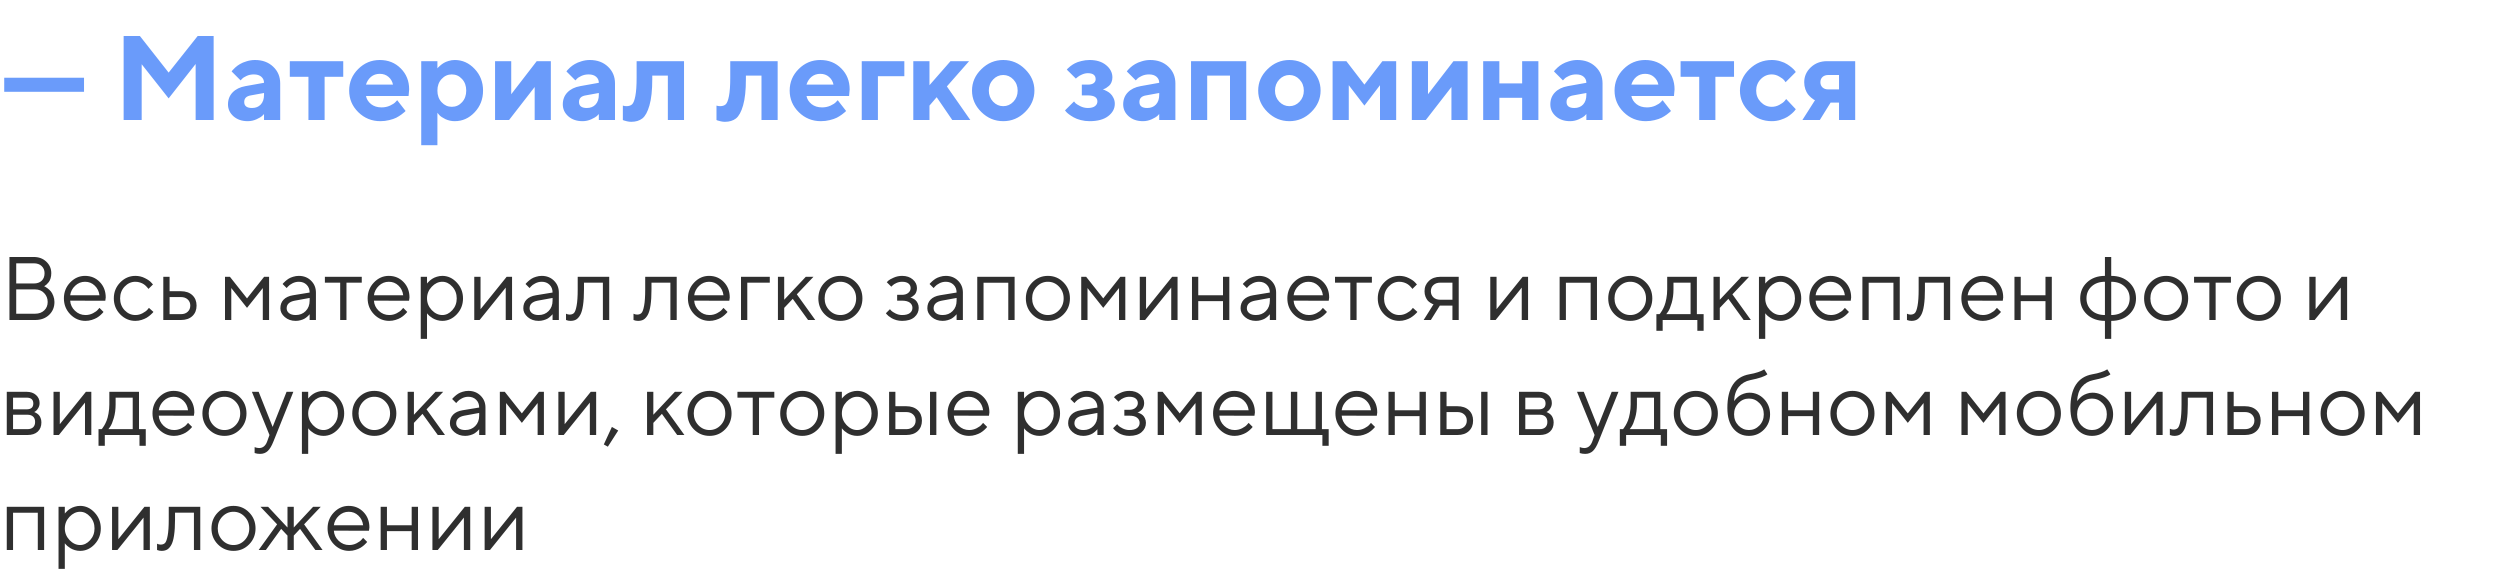
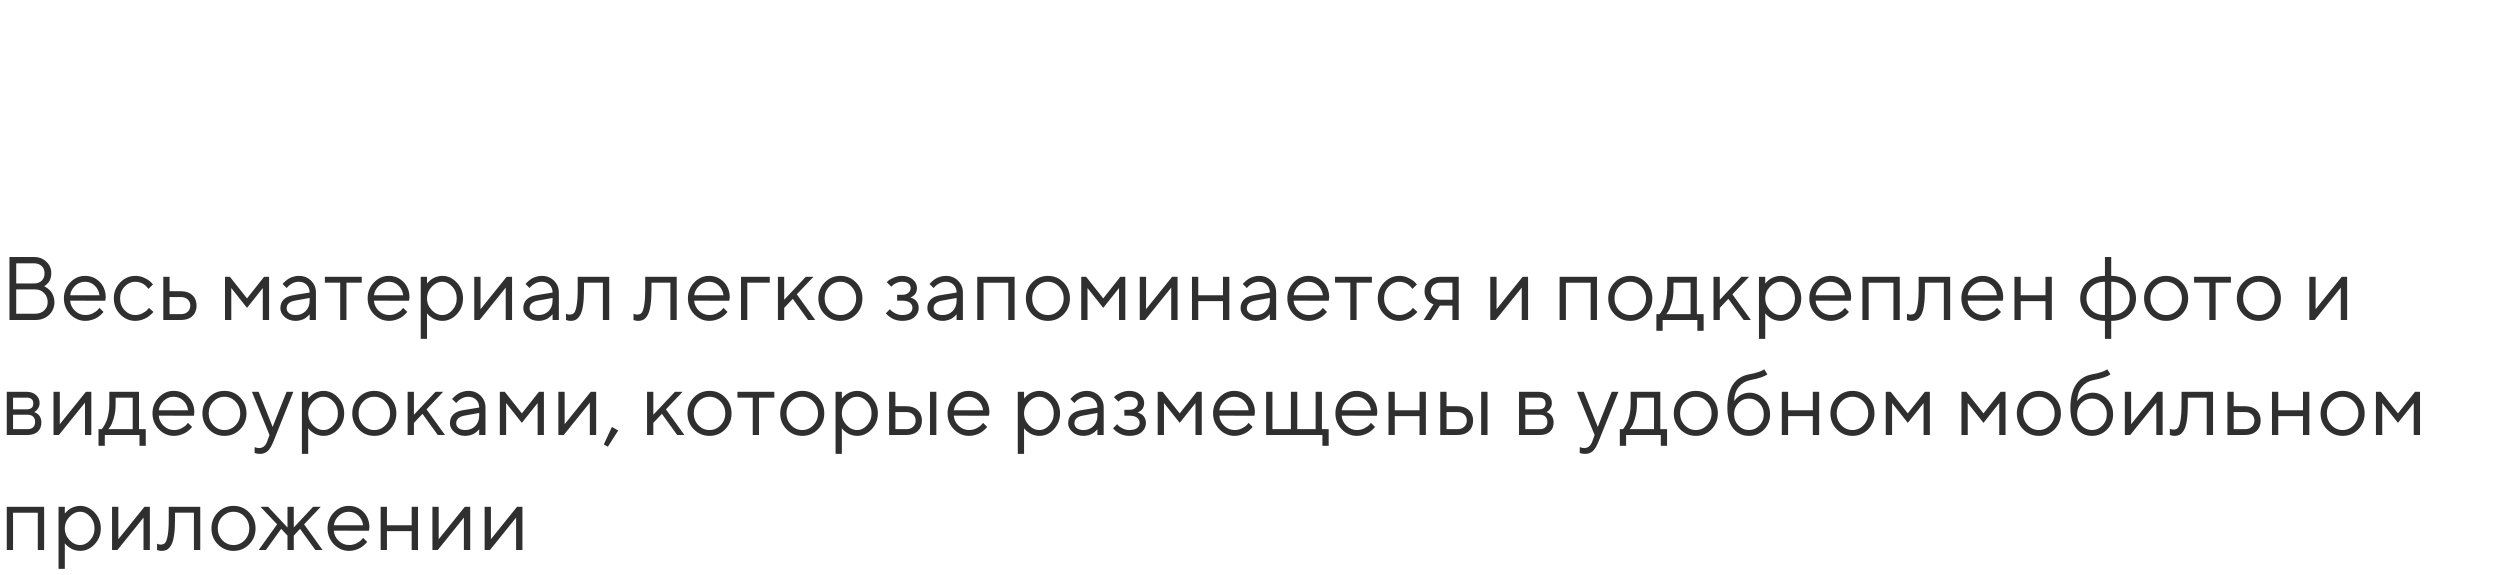
<svg xmlns="http://www.w3.org/2000/svg" width="500" height="115" viewBox="0 0 500 115" fill="none">
  <path d="M8.824 57.25C8.883 57.273 8.956 57.306 9.044 57.347C9.132 57.388 9.296 57.499 9.536 57.681C9.776 57.862 9.987 58.062 10.169 58.278C10.351 58.495 10.515 58.797 10.661 59.184C10.813 59.565 10.89 59.969 10.89 60.397C10.89 61.44 10.532 62.301 9.817 62.98C9.103 63.66 8.171 64 7.022 64H1.89V51.397H6.75C7.77 51.397 8.607 51.71 9.264 52.337C9.926 52.958 10.257 53.726 10.257 54.64C10.257 55.009 10.21 55.352 10.116 55.668C10.023 55.978 9.902 56.227 9.756 56.415C9.609 56.602 9.463 56.764 9.316 56.898C9.176 57.027 9.059 57.115 8.965 57.162L8.824 57.25ZM3.243 62.743H7.022C7.778 62.743 8.385 62.523 8.842 62.084C9.305 61.645 9.536 61.082 9.536 60.397C9.536 59.699 9.302 59.107 8.833 58.621C8.37 58.129 7.767 57.883 7.022 57.883H3.243V62.743ZM6.75 52.662H3.243V56.696H6.75C7.424 56.696 7.951 56.515 8.332 56.151C8.719 55.782 8.912 55.278 8.912 54.64C8.912 54.054 8.719 53.579 8.332 53.216C7.951 52.847 7.424 52.662 6.75 52.662ZM21.059 60.15L14.036 60.133C14.083 60.912 14.402 61.586 14.994 62.154C15.592 62.723 16.292 63.007 17.095 63.007C17.634 63.007 18.135 62.887 18.598 62.647C19.061 62.406 19.389 62.166 19.582 61.926L19.89 61.574L20.698 62.383C20.663 62.43 20.61 62.497 20.54 62.585C20.476 62.667 20.329 62.81 20.101 63.016C19.878 63.215 19.635 63.394 19.371 63.552C19.113 63.704 18.776 63.848 18.36 63.982C17.95 64.111 17.528 64.176 17.095 64.176C15.917 64.176 14.903 63.739 14.054 62.866C13.204 61.987 12.779 60.924 12.779 59.676C12.779 58.428 13.198 57.367 14.036 56.494C14.88 55.615 15.87 55.176 17.007 55.176C18.185 55.176 19.169 55.586 19.96 56.406C20.751 57.221 21.146 58.252 21.146 59.5L21.059 60.15ZM18.94 57.118C18.407 56.608 17.763 56.353 17.007 56.353C16.251 56.353 15.592 56.62 15.029 57.153C14.467 57.687 14.136 58.319 14.036 59.052H19.89C19.796 58.273 19.48 57.628 18.94 57.118ZM24.038 62.866C23.189 61.987 22.764 60.924 22.764 59.676C22.764 58.428 23.189 57.367 24.038 56.494C24.894 55.615 25.907 55.176 27.079 55.176C27.753 55.176 28.38 55.322 28.96 55.615C29.546 55.902 29.965 56.19 30.217 56.477L30.595 56.89L29.689 57.786C29.666 57.751 29.631 57.701 29.584 57.637C29.537 57.572 29.432 57.455 29.268 57.285C29.109 57.115 28.936 56.969 28.749 56.846C28.561 56.717 28.318 56.602 28.02 56.503C27.721 56.403 27.407 56.353 27.079 56.353C26.253 56.353 25.535 56.676 24.926 57.32C24.322 57.959 24.02 58.747 24.02 59.685C24.02 60.616 24.322 61.404 24.926 62.049C25.535 62.688 26.253 63.007 27.079 63.007C27.583 63.007 28.061 62.887 28.512 62.647C28.963 62.406 29.291 62.166 29.496 61.926L29.786 61.574L30.683 62.383C30.648 62.43 30.592 62.497 30.516 62.585C30.445 62.667 30.293 62.81 30.059 63.016C29.824 63.215 29.578 63.394 29.32 63.552C29.062 63.704 28.729 63.848 28.318 63.982C27.914 64.111 27.501 64.176 27.079 64.176C25.901 64.176 24.888 63.739 24.038 62.866ZM33.917 62.831H36.185C36.747 62.831 37.198 62.673 37.538 62.356C37.884 62.034 38.057 61.621 38.057 61.117C38.057 60.613 37.884 60.203 37.538 59.887C37.198 59.57 36.741 59.412 36.167 59.412H33.917V62.831ZM38.47 59.034C39.032 59.562 39.313 60.259 39.313 61.126C39.313 61.987 39.035 62.682 38.478 63.209C37.922 63.736 37.157 64 36.185 64H32.66V55.36H33.917V58.243H36.167C37.14 58.243 37.907 58.507 38.47 59.034ZM52.559 57.61L49.403 61.574L46.257 57.61V64H45V55.36H45.984L49.403 59.676L52.822 55.36H53.815V64H52.559V57.61ZM58.597 59.052L61.928 58.507C61.928 57.868 61.726 57.35 61.321 56.951C60.917 56.553 60.398 56.353 59.766 56.353C59.309 56.353 58.878 56.459 58.474 56.67C58.075 56.875 57.785 57.086 57.603 57.303L57.331 57.61L56.523 56.802C56.558 56.755 56.605 56.696 56.663 56.626C56.727 56.55 56.862 56.421 57.067 56.239C57.278 56.052 57.498 55.885 57.727 55.738C57.955 55.592 58.254 55.463 58.623 55.352C58.998 55.234 59.379 55.176 59.766 55.176C60.75 55.176 61.565 55.495 62.209 56.134C62.859 56.773 63.185 57.563 63.185 58.507V64H61.928V62.831C61.904 62.866 61.866 62.916 61.813 62.98C61.767 63.039 61.655 63.148 61.48 63.306C61.31 63.458 61.125 63.596 60.926 63.719C60.727 63.836 60.463 63.941 60.135 64.035C59.812 64.129 59.478 64.176 59.133 64.176C58.272 64.176 57.545 63.921 56.953 63.411C56.367 62.901 56.074 62.318 56.074 61.662C56.074 60.941 56.291 60.361 56.725 59.922C57.158 59.477 57.782 59.187 58.597 59.052ZM59.133 63.007C59.947 63.007 60.615 62.74 61.137 62.207C61.664 61.674 61.928 60.982 61.928 60.133V59.588L58.957 60.133C57.879 60.338 57.337 60.848 57.331 61.662C57.331 62.049 57.489 62.371 57.806 62.629C58.128 62.881 58.57 63.007 59.133 63.007ZM64.978 56.529V55.36H72.352V56.529H69.293V64H68.036V56.529H64.978ZM81.809 60.15L74.786 60.133C74.833 60.912 75.152 61.586 75.744 62.154C76.342 62.723 77.042 63.007 77.845 63.007C78.384 63.007 78.885 62.887 79.348 62.647C79.811 62.406 80.139 62.166 80.332 61.926L80.64 61.574L81.448 62.383C81.413 62.43 81.36 62.497 81.29 62.585C81.226 62.667 81.079 62.81 80.851 63.016C80.628 63.215 80.385 63.394 80.121 63.552C79.863 63.704 79.526 63.848 79.11 63.982C78.7 64.111 78.278 64.176 77.845 64.176C76.667 64.176 75.653 63.739 74.804 62.866C73.954 61.987 73.529 60.924 73.529 59.676C73.529 58.428 73.948 57.367 74.786 56.494C75.63 55.615 76.62 55.176 77.757 55.176C78.935 55.176 79.919 55.586 80.71 56.406C81.501 57.221 81.897 58.252 81.897 59.5L81.809 60.15ZM79.69 57.118C79.157 56.608 78.513 56.353 77.757 56.353C77.001 56.353 76.342 56.62 75.779 57.153C75.217 57.687 74.886 58.319 74.786 59.052H80.64C80.546 58.273 80.23 57.628 79.69 57.118ZM86.344 57.355C85.717 58.018 85.403 58.794 85.403 59.685C85.403 60.569 85.717 61.346 86.344 62.014C86.977 62.676 87.683 63.007 88.462 63.007C89.206 63.007 89.871 62.685 90.457 62.04C91.049 61.39 91.345 60.605 91.345 59.685C91.345 58.759 91.049 57.974 90.457 57.329C89.871 56.679 89.206 56.353 88.462 56.353C87.683 56.353 86.977 56.688 86.344 57.355ZM85.403 62.647V67.779H84.147V55.36H85.403V56.714C85.427 56.679 85.468 56.626 85.526 56.556C85.591 56.48 85.717 56.353 85.904 56.178C86.098 56.002 86.306 55.847 86.528 55.712C86.751 55.571 87.035 55.448 87.381 55.343C87.732 55.231 88.093 55.176 88.462 55.176C89.564 55.176 90.527 55.618 91.353 56.503C92.186 57.388 92.602 58.448 92.602 59.685C92.602 60.915 92.189 61.973 91.362 62.857C90.536 63.736 89.569 64.176 88.462 64.176C88.093 64.176 87.735 64.123 87.39 64.018C87.05 63.912 86.763 63.786 86.528 63.64C86.294 63.493 86.089 63.347 85.913 63.2C85.743 63.048 85.614 62.919 85.526 62.813L85.403 62.647ZM101.329 55.36H102.41V64H101.145V57.523L95.924 64H94.852V55.36H96.108V61.838L101.329 55.36ZM107.183 59.052L110.514 58.507C110.514 57.868 110.312 57.35 109.907 56.951C109.503 56.553 108.984 56.353 108.352 56.353C107.895 56.353 107.464 56.459 107.06 56.67C106.661 56.875 106.371 57.086 106.189 57.303L105.917 57.61L105.108 56.802C105.144 56.755 105.19 56.696 105.249 56.626C105.313 56.55 105.448 56.421 105.653 56.239C105.864 56.052 106.084 55.885 106.312 55.738C106.541 55.592 106.84 55.463 107.209 55.352C107.584 55.234 107.965 55.176 108.352 55.176C109.336 55.176 110.15 55.495 110.795 56.134C111.445 56.773 111.771 57.563 111.771 58.507V64H110.514V62.831C110.49 62.866 110.452 62.916 110.399 62.98C110.353 63.039 110.241 63.148 110.065 63.306C109.896 63.458 109.711 63.596 109.512 63.719C109.312 63.836 109.049 63.941 108.721 64.035C108.398 64.129 108.064 64.176 107.719 64.176C106.857 64.176 106.131 63.921 105.539 63.411C104.953 62.901 104.66 62.318 104.66 61.662C104.66 60.941 104.877 60.361 105.311 59.922C105.744 59.477 106.368 59.187 107.183 59.052ZM107.719 63.007C108.533 63.007 109.201 62.74 109.723 62.207C110.25 61.674 110.514 60.982 110.514 60.133V59.588L107.543 60.133C106.465 60.338 105.923 60.848 105.917 61.662C105.917 62.049 106.075 62.371 106.392 62.629C106.714 62.881 107.156 63.007 107.719 63.007ZM115.541 55.36H121.843V64H120.577V56.529H116.798V57.883C116.798 59.154 116.733 60.215 116.604 61.065C116.481 61.908 116.294 62.553 116.042 62.998C115.79 63.438 115.512 63.745 115.207 63.921C114.902 64.091 114.533 64.176 114.1 64.176C113.953 64.176 113.804 64.161 113.651 64.132C113.505 64.103 113.396 64.07 113.326 64.035L113.203 64V62.743C113.443 62.86 113.684 62.919 113.924 62.919C114.293 62.919 114.583 62.813 114.794 62.602C115.005 62.392 115.181 61.905 115.321 61.144C115.468 60.382 115.541 59.295 115.541 57.883V55.36ZM129.041 55.36H135.343V64H134.077V56.529H130.298V57.883C130.298 59.154 130.233 60.215 130.104 61.065C129.981 61.908 129.794 62.553 129.542 62.998C129.29 63.438 129.012 63.745 128.707 63.921C128.402 64.091 128.033 64.176 127.6 64.176C127.453 64.176 127.304 64.161 127.151 64.132C127.005 64.103 126.896 64.07 126.826 64.035L126.703 64V62.743C126.943 62.86 127.184 62.919 127.424 62.919C127.793 62.919 128.083 62.813 128.294 62.602C128.505 62.392 128.681 61.905 128.821 61.144C128.968 60.382 129.041 59.295 129.041 57.883V55.36ZM145.863 60.15L138.841 60.133C138.888 60.912 139.207 61.586 139.799 62.154C140.396 62.723 141.097 63.007 141.899 63.007C142.438 63.007 142.939 62.887 143.402 62.647C143.865 62.406 144.193 62.166 144.387 61.926L144.694 61.574L145.503 62.383C145.468 62.43 145.415 62.497 145.345 62.585C145.28 62.667 145.134 62.81 144.905 63.016C144.683 63.215 144.439 63.394 144.176 63.552C143.918 63.704 143.581 63.848 143.165 63.982C142.755 64.111 142.333 64.176 141.899 64.176C140.722 64.176 139.708 63.739 138.858 62.866C138.009 61.987 137.584 60.924 137.584 59.676C137.584 58.428 138.003 57.367 138.841 56.494C139.685 55.615 140.675 55.176 141.812 55.176C142.989 55.176 143.974 55.586 144.765 56.406C145.556 57.221 145.951 58.252 145.951 59.5L145.863 60.15ZM143.745 57.118C143.212 56.608 142.567 56.353 141.812 56.353C141.056 56.353 140.396 56.62 139.834 57.153C139.271 57.687 138.94 58.319 138.841 59.052H144.694C144.601 58.273 144.284 57.628 143.745 57.118ZM153.958 55.36V56.529H149.458V64H148.201V55.36H153.958ZM156.841 61.574V64H155.584V55.36H156.841V59.948L161.156 55.36H162.694L159.363 58.867L163.055 64H161.613L158.555 59.773L156.841 61.574ZM170.297 62.049C170.918 61.404 171.229 60.616 171.229 59.685C171.229 58.747 170.918 57.959 170.297 57.32C169.682 56.676 168.94 56.353 168.073 56.353C167.212 56.353 166.471 56.676 165.85 57.32C165.234 57.959 164.927 58.744 164.927 59.676C164.927 60.602 165.234 61.39 165.85 62.04C166.471 62.685 167.212 63.007 168.073 63.007C168.94 63.007 169.682 62.688 170.297 62.049ZM164.953 62.875C164.098 62.008 163.67 60.944 163.67 59.685C163.67 58.419 164.098 57.352 164.953 56.485C165.814 55.612 166.857 55.176 168.082 55.176C169.307 55.176 170.347 55.612 171.202 56.485C172.058 57.352 172.485 58.419 172.485 59.685C172.485 60.944 172.058 62.008 171.202 62.875C170.347 63.742 169.307 64.176 168.082 64.176C166.857 64.176 165.814 63.742 164.953 62.875ZM183.393 57.61C183.393 57.898 183.346 58.158 183.252 58.393C183.164 58.627 183.053 58.812 182.918 58.946C182.789 59.075 182.654 59.187 182.514 59.28C182.379 59.368 182.268 59.43 182.18 59.465L182.039 59.5C182.086 59.512 182.147 59.526 182.224 59.544C182.306 59.562 182.44 59.62 182.628 59.72C182.821 59.813 182.991 59.931 183.138 60.071C183.29 60.206 183.428 60.405 183.551 60.669C183.68 60.933 183.744 61.234 183.744 61.574C183.744 62.307 183.457 62.925 182.883 63.429C182.309 63.927 181.488 64.176 180.422 64.176C180.012 64.176 179.622 64.123 179.253 64.018C178.89 63.912 178.585 63.786 178.339 63.64C178.093 63.493 177.879 63.347 177.697 63.2C177.521 63.048 177.39 62.919 177.302 62.813L177.179 62.647L177.987 61.838C178.058 61.92 178.154 62.028 178.277 62.163C178.406 62.298 178.682 62.474 179.104 62.69C179.525 62.901 179.965 63.007 180.422 63.007C181.107 63.007 181.623 62.875 181.969 62.611C182.314 62.348 182.487 62.002 182.487 61.574C182.487 61.141 182.312 60.792 181.96 60.528C181.614 60.265 181.102 60.133 180.422 60.133H179.429V58.964H180.422C180.938 58.964 181.351 58.832 181.661 58.568C181.972 58.299 182.127 57.98 182.127 57.61C182.127 57.235 181.983 56.934 181.696 56.705C181.409 56.471 180.984 56.353 180.422 56.353C180.023 56.353 179.643 56.435 179.279 56.6C178.922 56.758 178.667 56.922 178.515 57.092L178.26 57.338L177.354 56.441C177.437 56.348 177.557 56.23 177.715 56.09C177.873 55.949 178.216 55.762 178.743 55.527C179.271 55.293 179.83 55.176 180.422 55.176C181.301 55.176 182.016 55.416 182.566 55.897C183.117 56.377 183.393 56.948 183.393 57.61ZM187.989 59.052L191.32 58.507C191.32 57.868 191.118 57.35 190.714 56.951C190.31 56.553 189.791 56.353 189.158 56.353C188.701 56.353 188.271 56.459 187.866 56.67C187.468 56.875 187.178 57.086 186.996 57.303L186.724 57.61L185.915 56.802C185.95 56.755 185.997 56.696 186.056 56.626C186.12 56.55 186.255 56.421 186.46 56.239C186.671 56.052 186.891 55.885 187.119 55.738C187.348 55.592 187.646 55.463 188.016 55.352C188.391 55.234 188.771 55.176 189.158 55.176C190.143 55.176 190.957 55.495 191.602 56.134C192.252 56.773 192.577 57.563 192.577 58.507V64H191.32V62.831C191.297 62.866 191.259 62.916 191.206 62.98C191.159 63.039 191.048 63.148 190.872 63.306C190.702 63.458 190.518 63.596 190.318 63.719C190.119 63.836 189.855 63.941 189.527 64.035C189.205 64.129 188.871 64.176 188.525 64.176C187.664 64.176 186.938 63.921 186.346 63.411C185.76 62.901 185.467 62.318 185.467 61.662C185.467 60.941 185.684 60.361 186.117 59.922C186.551 59.477 187.175 59.187 187.989 59.052ZM188.525 63.007C189.34 63.007 190.008 62.74 190.529 62.207C191.057 61.674 191.32 60.982 191.32 60.133V59.588L188.35 60.133C187.271 60.338 186.729 60.848 186.724 61.662C186.724 62.049 186.882 62.371 187.198 62.629C187.521 62.881 187.963 63.007 188.525 63.007ZM201.656 64V56.547H196.708V64H195.451V55.36H202.922V64H201.656ZM211.799 62.049C212.42 61.404 212.73 60.616 212.73 59.685C212.73 58.747 212.42 57.959 211.799 57.32C211.184 56.676 210.442 56.353 209.575 56.353C208.714 56.353 207.973 56.676 207.352 57.32C206.736 57.959 206.429 58.744 206.429 59.676C206.429 60.602 206.736 61.39 207.352 62.04C207.973 62.685 208.714 63.007 209.575 63.007C210.442 63.007 211.184 62.688 211.799 62.049ZM206.455 62.875C205.6 62.008 205.172 60.944 205.172 59.685C205.172 58.419 205.6 57.352 206.455 56.485C207.316 55.612 208.359 55.176 209.584 55.176C210.809 55.176 211.849 55.612 212.704 56.485C213.56 57.352 213.987 58.419 213.987 59.685C213.987 60.944 213.56 62.008 212.704 62.875C211.849 63.742 210.809 64.176 209.584 64.176C208.359 64.176 207.316 63.742 206.455 62.875ZM223.805 57.61L220.649 61.574L217.503 57.61V64H216.246V55.36H217.23L220.649 59.676L224.068 55.36H225.062V64H223.805V57.61ZM234.431 55.36H235.512V64H234.246V57.523L229.025 64H227.953V55.36H229.21V61.838L234.431 55.36ZM244.6 64V60.221H239.651V64H238.395V55.36H239.651V59.052H244.6V55.36H245.865V64H244.6ZM250.638 59.052L253.969 58.507C253.969 57.868 253.767 57.35 253.362 56.951C252.958 56.553 252.439 56.353 251.807 56.353C251.35 56.353 250.919 56.459 250.515 56.67C250.116 56.875 249.826 57.086 249.645 57.303L249.372 57.61L248.563 56.802C248.599 56.755 248.646 56.696 248.704 56.626C248.769 56.55 248.903 56.421 249.108 56.239C249.319 56.052 249.539 55.885 249.768 55.738C249.996 55.592 250.295 55.463 250.664 55.352C251.039 55.234 251.42 55.176 251.807 55.176C252.791 55.176 253.605 55.495 254.25 56.134C254.9 56.773 255.226 57.563 255.226 58.507V64H253.969V62.831C253.945 62.866 253.907 62.916 253.854 62.98C253.808 63.039 253.696 63.148 253.521 63.306C253.351 63.458 253.166 63.596 252.967 63.719C252.768 63.836 252.504 63.941 252.176 64.035C251.854 64.129 251.52 64.176 251.174 64.176C250.312 64.176 249.586 63.921 248.994 63.411C248.408 62.901 248.115 62.318 248.115 61.662C248.115 60.941 248.332 60.361 248.766 59.922C249.199 59.477 249.823 59.187 250.638 59.052ZM251.174 63.007C251.988 63.007 252.656 62.74 253.178 62.207C253.705 61.674 253.969 60.982 253.969 60.133V59.588L250.998 60.133C249.92 60.338 249.378 60.848 249.372 61.662C249.372 62.049 249.53 62.371 249.847 62.629C250.169 62.881 250.611 63.007 251.174 63.007ZM265.746 60.15L258.724 60.133C258.771 60.912 259.09 61.586 259.682 62.154C260.279 62.723 260.979 63.007 261.782 63.007C262.321 63.007 262.822 62.887 263.285 62.647C263.748 62.406 264.076 62.166 264.27 61.926L264.577 61.574L265.386 62.383C265.351 62.43 265.298 62.497 265.228 62.585C265.163 62.667 265.017 62.81 264.788 63.016C264.565 63.215 264.322 63.394 264.059 63.552C263.801 63.704 263.464 63.848 263.048 63.982C262.638 64.111 262.216 64.176 261.782 64.176C260.604 64.176 259.591 63.739 258.741 62.866C257.892 61.987 257.467 60.924 257.467 59.676C257.467 58.428 257.886 57.367 258.724 56.494C259.567 55.615 260.558 55.176 261.694 55.176C262.872 55.176 263.856 55.586 264.647 56.406C265.438 57.221 265.834 58.252 265.834 59.5L265.746 60.15ZM263.628 57.118C263.095 56.608 262.45 56.353 261.694 56.353C260.938 56.353 260.279 56.62 259.717 57.153C259.154 57.687 258.823 58.319 258.724 59.052H264.577C264.483 58.273 264.167 57.628 263.628 57.118ZM267.003 56.529V55.36H274.377V56.529H271.318V64H270.062V56.529H267.003ZM276.829 62.866C275.979 61.987 275.555 60.924 275.555 59.676C275.555 58.428 275.979 57.367 276.829 56.494C277.685 55.615 278.698 55.176 279.87 55.176C280.544 55.176 281.171 55.322 281.751 55.615C282.337 55.902 282.756 56.19 283.008 56.477L283.386 56.89L282.48 57.786C282.457 57.751 282.422 57.701 282.375 57.637C282.328 57.572 282.223 57.455 282.059 57.285C281.9 57.115 281.728 56.969 281.54 56.846C281.353 56.717 281.109 56.602 280.811 56.503C280.512 56.403 280.198 56.353 279.87 56.353C279.044 56.353 278.326 56.676 277.717 57.32C277.113 57.959 276.812 58.747 276.812 59.685C276.812 60.616 277.113 61.404 277.717 62.049C278.326 62.688 279.044 63.007 279.87 63.007C280.374 63.007 280.852 62.887 281.303 62.647C281.754 62.406 282.082 62.166 282.287 61.926L282.577 61.574L283.474 62.383C283.438 62.43 283.383 62.497 283.307 62.585C283.236 62.667 283.084 62.81 282.85 63.016C282.615 63.215 282.369 63.394 282.111 63.552C281.854 63.704 281.52 63.848 281.109 63.982C280.705 64.111 280.292 64.176 279.87 64.176C278.692 64.176 277.679 63.739 276.829 62.866ZM284.906 58.243C284.906 57.417 285.196 56.731 285.776 56.187C286.362 55.636 287.124 55.36 288.062 55.36H291.744V64H290.487V61.117H287.965L286.172 64H284.73L286.708 60.853C286.661 60.842 286.594 60.821 286.506 60.792C286.424 60.757 286.28 60.678 286.075 60.555C285.87 60.426 285.688 60.273 285.53 60.098C285.378 59.916 285.234 59.664 285.1 59.342C284.971 59.02 284.906 58.653 284.906 58.243ZM290.487 56.529H288.062C287.487 56.529 287.027 56.69 286.682 57.013C286.342 57.329 286.172 57.739 286.172 58.243C286.172 58.747 286.342 59.157 286.682 59.474C287.021 59.79 287.481 59.948 288.062 59.948H290.487V56.529ZM304.532 55.36H305.613V64H304.348V57.523L299.127 64H298.055V55.36H299.312V61.838L304.532 55.36ZM318.129 64V56.547H313.181V64H311.924V55.36H319.395V64H318.129ZM328.271 62.049C328.893 61.404 329.203 60.616 329.203 59.685C329.203 58.747 328.893 57.959 328.271 57.32C327.656 56.676 326.915 56.353 326.048 56.353C325.187 56.353 324.445 56.676 323.824 57.32C323.209 57.959 322.901 58.744 322.901 59.676C322.901 60.602 323.209 61.39 323.824 62.04C324.445 62.685 325.187 63.007 326.048 63.007C326.915 63.007 327.656 62.688 328.271 62.049ZM322.928 62.875C322.072 62.008 321.645 60.944 321.645 59.685C321.645 58.419 322.072 57.352 322.928 56.485C323.789 55.612 324.832 55.176 326.057 55.176C327.281 55.176 328.321 55.612 329.177 56.485C330.032 57.352 330.46 58.419 330.46 59.685C330.46 60.944 330.032 62.008 329.177 62.875C328.321 63.742 327.281 64.176 326.057 64.176C324.832 64.176 323.789 63.742 322.928 62.875ZM340.726 62.831V66.162H339.469V64H332.534V66.162H331.277V62.831H331.901C331.937 62.796 331.989 62.737 332.06 62.655C332.136 62.567 332.262 62.374 332.438 62.075C332.613 61.776 332.769 61.454 332.903 61.108C333.044 60.757 333.167 60.291 333.272 59.711C333.384 59.125 333.439 58.516 333.439 57.883V55.36H339.372V62.831H340.726ZM334.696 56.529V57.883C334.696 58.867 334.576 59.77 334.336 60.59C334.096 61.41 333.855 61.99 333.615 62.33L333.255 62.831H338.115V56.529H334.696ZM343.96 61.574V64H342.703V55.36H343.96V59.948L348.275 55.36H349.813L346.482 58.867L350.174 64H348.732L345.674 59.773L343.96 61.574ZM353.988 57.355C353.361 58.018 353.048 58.794 353.048 59.685C353.048 60.569 353.361 61.346 353.988 62.014C354.621 62.676 355.327 63.007 356.106 63.007C356.851 63.007 357.516 62.685 358.102 62.04C358.693 61.39 358.989 60.605 358.989 59.685C358.989 58.759 358.693 57.974 358.102 57.329C357.516 56.679 356.851 56.353 356.106 56.353C355.327 56.353 354.621 56.688 353.988 57.355ZM353.048 62.647V67.779H351.791V55.36H353.048V56.714C353.071 56.679 353.112 56.626 353.171 56.556C353.235 56.48 353.361 56.353 353.549 56.178C353.742 56.002 353.95 55.847 354.173 55.712C354.396 55.571 354.68 55.448 355.025 55.343C355.377 55.231 355.737 55.176 356.106 55.176C357.208 55.176 358.172 55.618 358.998 56.503C359.83 57.388 360.246 58.448 360.246 59.685C360.246 60.915 359.833 61.973 359.007 62.857C358.181 63.736 357.214 64.176 356.106 64.176C355.737 64.176 355.38 64.123 355.034 64.018C354.694 63.912 354.407 63.786 354.173 63.64C353.938 63.493 353.733 63.347 353.558 63.2C353.388 63.048 353.259 62.919 353.171 62.813L353.048 62.647ZM370.143 60.15L363.12 60.133C363.167 60.912 363.486 61.586 364.078 62.154C364.676 62.723 365.376 63.007 366.179 63.007C366.718 63.007 367.219 62.887 367.682 62.647C368.145 62.406 368.473 62.166 368.666 61.926L368.974 61.574L369.782 62.383C369.747 62.43 369.694 62.497 369.624 62.585C369.56 62.667 369.413 62.81 369.185 63.016C368.962 63.215 368.719 63.394 368.455 63.552C368.197 63.704 367.86 63.848 367.444 63.982C367.034 64.111 366.612 64.176 366.179 64.176C365.001 64.176 363.987 63.739 363.138 62.866C362.288 61.987 361.863 60.924 361.863 59.676C361.863 58.428 362.282 57.367 363.12 56.494C363.964 55.615 364.954 55.176 366.091 55.176C367.269 55.176 368.253 55.586 369.044 56.406C369.835 57.221 370.23 58.252 370.23 59.5L370.143 60.15ZM368.024 57.118C367.491 56.608 366.847 56.353 366.091 56.353C365.335 56.353 364.676 56.62 364.113 57.153C363.551 57.687 363.22 58.319 363.12 59.052H368.974C368.88 58.273 368.563 57.628 368.024 57.118ZM378.686 64V56.547H373.737V64H372.48V55.36H379.951V64H378.686ZM383.73 55.36H390.032V64H388.767V56.529H384.987V57.883C384.987 59.154 384.923 60.215 384.794 61.065C384.671 61.908 384.483 62.553 384.231 62.998C383.979 63.438 383.701 63.745 383.396 63.921C383.092 64.091 382.723 64.176 382.289 64.176C382.143 64.176 381.993 64.161 381.841 64.132C381.694 64.103 381.586 64.07 381.516 64.035L381.393 64V62.743C381.633 62.86 381.873 62.919 382.113 62.919C382.482 62.919 382.772 62.813 382.983 62.602C383.194 62.392 383.37 61.905 383.511 61.144C383.657 60.382 383.73 59.295 383.73 57.883V55.36ZM400.553 60.15L393.53 60.133C393.577 60.912 393.896 61.586 394.488 62.154C395.086 62.723 395.786 63.007 396.589 63.007C397.128 63.007 397.629 62.887 398.092 62.647C398.555 62.406 398.883 62.166 399.076 61.926L399.384 61.574L400.192 62.383C400.157 62.43 400.104 62.497 400.034 62.585C399.97 62.667 399.823 62.81 399.595 63.016C399.372 63.215 399.129 63.394 398.865 63.552C398.607 63.704 398.271 63.848 397.854 63.982C397.444 64.111 397.022 64.176 396.589 64.176C395.411 64.176 394.397 63.739 393.548 62.866C392.698 61.987 392.273 60.924 392.273 59.676C392.273 58.428 392.692 57.367 393.53 56.494C394.374 55.615 395.364 55.176 396.501 55.176C397.679 55.176 398.663 55.586 399.454 56.406C400.245 57.221 400.641 58.252 400.641 59.5L400.553 60.15ZM398.435 57.118C397.901 56.608 397.257 56.353 396.501 56.353C395.745 56.353 395.086 56.62 394.523 57.153C393.961 57.687 393.63 58.319 393.53 59.052H399.384C399.29 58.273 398.974 57.628 398.435 57.118ZM409.096 64V60.221H404.147V64H402.891V55.36H404.147V59.052H409.096V55.36H410.361V64H409.096ZM417.296 59.676C417.296 60.648 417.636 61.448 418.315 62.075C418.995 62.696 419.886 63.007 420.987 63.007V56.353C419.886 56.353 418.995 56.667 418.315 57.294C417.636 57.921 417.296 58.715 417.296 59.676ZM425.936 59.676C425.936 58.715 425.596 57.921 424.916 57.294C424.242 56.667 423.352 56.353 422.244 56.353V63.007C423.346 63.007 424.236 62.696 424.916 62.075C425.596 61.448 425.936 60.648 425.936 59.676ZM422.244 64.176V67.779H420.987V64.176C419.522 64.176 418.33 63.748 417.41 62.893C416.496 62.037 416.039 60.968 416.039 59.685C416.039 58.395 416.496 57.323 417.41 56.468C418.33 55.606 419.522 55.176 420.987 55.176V51.397H422.244V55.176C423.709 55.176 424.901 55.606 425.821 56.468C426.741 57.323 427.201 58.395 427.201 59.685C427.201 60.968 426.741 62.037 425.821 62.893C424.901 63.748 423.709 64.176 422.244 64.176ZM435.445 62.049C436.066 61.404 436.377 60.616 436.377 59.685C436.377 58.747 436.066 57.959 435.445 57.32C434.83 56.676 434.089 56.353 433.222 56.353C432.36 56.353 431.619 56.676 430.998 57.32C430.383 57.959 430.075 58.744 430.075 59.676C430.075 60.602 430.383 61.39 430.998 62.04C431.619 62.685 432.36 63.007 433.222 63.007C434.089 63.007 434.83 62.688 435.445 62.049ZM430.102 62.875C429.246 62.008 428.818 60.944 428.818 59.685C428.818 58.419 429.246 57.352 430.102 56.485C430.963 55.612 432.006 55.176 433.23 55.176C434.455 55.176 435.495 55.612 436.351 56.485C437.206 57.352 437.634 58.419 437.634 59.685C437.634 60.944 437.206 62.008 436.351 62.875C435.495 63.742 434.455 64.176 433.23 64.176C432.006 64.176 430.963 63.742 430.102 62.875ZM438.812 56.529V55.36H446.186V56.529H443.127V64H441.87V56.529H438.812ZM453.99 62.049C454.611 61.404 454.922 60.616 454.922 59.685C454.922 58.747 454.611 57.959 453.99 57.32C453.375 56.676 452.634 56.353 451.767 56.353C450.905 56.353 450.164 56.676 449.543 57.32C448.928 57.959 448.62 58.744 448.62 59.676C448.62 60.602 448.928 61.39 449.543 62.04C450.164 62.685 450.905 63.007 451.767 63.007C452.634 63.007 453.375 62.688 453.99 62.049ZM448.646 62.875C447.791 62.008 447.363 60.944 447.363 59.685C447.363 58.419 447.791 57.352 448.646 56.485C449.508 55.612 450.551 55.176 451.775 55.176C453 55.176 454.04 55.612 454.896 56.485C455.751 57.352 456.179 58.419 456.179 59.685C456.179 60.944 455.751 62.008 454.896 62.875C454.04 63.742 453 64.176 451.775 64.176C450.551 64.176 449.508 63.742 448.646 62.875ZM468.343 55.36H469.424V64H468.158V57.523L462.938 64H461.865V55.36H463.122V61.838L468.343 55.36ZM1.354 78.36H5.309C6.1 78.36 6.732 78.574 7.207 79.002C7.682 79.424 7.919 79.96 7.919 80.61C7.919 80.98 7.828 81.316 7.646 81.621C7.471 81.92 7.292 82.128 7.11 82.245L6.838 82.412C6.873 82.424 6.923 82.441 6.987 82.465C7.058 82.488 7.175 82.553 7.339 82.658C7.509 82.758 7.655 82.878 7.778 83.019C7.907 83.153 8.021 83.35 8.121 83.607C8.227 83.865 8.279 84.155 8.279 84.478C8.279 85.257 8.036 85.872 7.55 86.323C7.063 86.774 6.378 87 5.493 87H1.354V78.36ZM5.493 82.948H2.61V85.831H5.493C5.985 85.831 6.363 85.705 6.627 85.453C6.891 85.201 7.022 84.847 7.022 84.39C7.022 83.933 6.891 83.578 6.627 83.326C6.363 83.074 5.985 82.948 5.493 82.948ZM5.309 81.867C6.211 81.867 6.662 81.478 6.662 80.698C6.662 79.919 6.211 79.529 5.309 79.529H2.61V81.867H5.309ZM17.183 78.36H18.264V87H16.998V80.522L11.777 87H10.705V78.36H11.962V84.838L17.183 78.36ZM29.153 85.831V89.162H27.896V87H20.962V89.162H19.705V85.831H20.329C20.364 85.796 20.417 85.737 20.487 85.655C20.564 85.567 20.689 85.374 20.865 85.075C21.041 84.776 21.196 84.454 21.331 84.108C21.472 83.757 21.595 83.291 21.7 82.711C21.811 82.125 21.867 81.516 21.867 80.883V78.36H27.8V85.831H29.153ZM23.124 79.529V80.883C23.124 81.867 23.004 82.769 22.764 83.59C22.523 84.41 22.283 84.99 22.043 85.33L21.683 85.831H26.543V79.529H23.124ZM38.777 83.15L31.755 83.133C31.802 83.912 32.121 84.586 32.713 85.154C33.31 85.723 34.011 86.007 34.813 86.007C35.352 86.007 35.853 85.887 36.316 85.647C36.779 85.406 37.107 85.166 37.301 84.926L37.608 84.574L38.417 85.383C38.382 85.43 38.329 85.497 38.259 85.585C38.194 85.667 38.048 85.811 37.819 86.016C37.597 86.215 37.353 86.394 37.09 86.552C36.832 86.704 36.495 86.848 36.079 86.982C35.669 87.111 35.247 87.176 34.813 87.176C33.636 87.176 32.622 86.739 31.773 85.866C30.923 84.987 30.498 83.924 30.498 82.676C30.498 81.428 30.917 80.367 31.755 79.494C32.599 78.615 33.589 78.176 34.726 78.176C35.903 78.176 36.888 78.586 37.679 79.406C38.47 80.221 38.865 81.252 38.865 82.5L38.777 83.15ZM36.659 80.118C36.126 79.608 35.481 79.353 34.726 79.353C33.97 79.353 33.31 79.62 32.748 80.153C32.185 80.686 31.855 81.319 31.755 82.052H37.608C37.515 81.272 37.198 80.628 36.659 80.118ZM47.109 85.049C47.73 84.404 48.041 83.616 48.041 82.685C48.041 81.747 47.73 80.959 47.109 80.32C46.494 79.676 45.753 79.353 44.886 79.353C44.024 79.353 43.283 79.676 42.662 80.32C42.047 80.959 41.739 81.744 41.739 82.676C41.739 83.602 42.047 84.39 42.662 85.04C43.283 85.685 44.024 86.007 44.886 86.007C45.753 86.007 46.494 85.688 47.109 85.049ZM41.766 85.875C40.91 85.008 40.482 83.944 40.482 82.685C40.482 81.419 40.91 80.353 41.766 79.485C42.627 78.612 43.67 78.176 44.895 78.176C46.119 78.176 47.159 78.612 48.015 79.485C48.87 80.353 49.298 81.419 49.298 82.685C49.298 83.944 48.87 85.008 48.015 85.875C47.159 86.742 46.119 87.176 44.895 87.176C43.67 87.176 42.627 86.742 41.766 85.875ZM53.446 88.257L53.895 87L50.379 78.36H51.732L54.527 85.383L57.313 78.36H58.667L54.703 88.257C54.346 89.171 53.962 89.818 53.552 90.199C53.142 90.586 52.626 90.779 52.005 90.779C51.812 90.779 51.624 90.765 51.442 90.735C51.267 90.706 51.135 90.674 51.047 90.639L50.924 90.603V89.426C51.223 89.543 51.522 89.605 51.82 89.61C52.582 89.61 53.124 89.159 53.446 88.257ZM62.578 80.356C61.951 81.018 61.638 81.794 61.638 82.685C61.638 83.569 61.951 84.346 62.578 85.014C63.211 85.676 63.917 86.007 64.696 86.007C65.44 86.007 66.106 85.685 66.691 85.04C67.283 84.39 67.579 83.605 67.579 82.685C67.579 81.759 67.283 80.974 66.691 80.329C66.106 79.679 65.44 79.353 64.696 79.353C63.917 79.353 63.211 79.688 62.578 80.356ZM61.638 85.647V90.779H60.381V78.36H61.638V79.714C61.661 79.679 61.702 79.626 61.761 79.556C61.825 79.48 61.951 79.353 62.139 79.178C62.332 79.002 62.54 78.847 62.763 78.712C62.985 78.571 63.27 78.448 63.615 78.343C63.967 78.231 64.327 78.176 64.696 78.176C65.798 78.176 66.762 78.618 67.588 79.503C68.42 80.388 68.836 81.448 68.836 82.685C68.836 83.915 68.423 84.973 67.597 85.857C66.77 86.736 65.804 87.176 64.696 87.176C64.327 87.176 63.97 87.123 63.624 87.018C63.284 86.912 62.997 86.786 62.763 86.64C62.528 86.493 62.323 86.347 62.148 86.2C61.977 86.048 61.849 85.919 61.761 85.814L61.638 85.647ZM77.08 85.049C77.701 84.404 78.012 83.616 78.012 82.685C78.012 81.747 77.701 80.959 77.08 80.32C76.465 79.676 75.724 79.353 74.856 79.353C73.995 79.353 73.254 79.676 72.633 80.32C72.018 80.959 71.71 81.744 71.71 82.676C71.71 83.602 72.018 84.39 72.633 85.04C73.254 85.685 73.995 86.007 74.856 86.007C75.724 86.007 76.465 85.688 77.08 85.049ZM71.736 85.875C70.881 85.008 70.453 83.944 70.453 82.685C70.453 81.419 70.881 80.353 71.736 79.485C72.598 78.612 73.641 78.176 74.865 78.176C76.09 78.176 77.13 78.612 77.985 79.485C78.841 80.353 79.269 81.419 79.269 82.685C79.269 83.944 78.841 85.008 77.985 85.875C77.13 86.742 76.09 87.176 74.865 87.176C73.641 87.176 72.598 86.742 71.736 85.875ZM82.784 84.574V87H81.527V78.36H82.784V82.948L87.1 78.36H88.638L85.307 81.867L88.998 87H87.557L84.498 82.772L82.784 84.574ZM92.505 82.052L95.836 81.507C95.836 80.868 95.634 80.35 95.23 79.951C94.825 79.553 94.307 79.353 93.674 79.353C93.217 79.353 92.786 79.459 92.382 79.67C91.983 79.875 91.693 80.086 91.512 80.303L91.239 80.61L90.431 79.802C90.466 79.755 90.513 79.696 90.571 79.626C90.636 79.55 90.77 79.421 90.976 79.239C91.186 79.052 91.406 78.885 91.635 78.738C91.863 78.592 92.162 78.463 92.531 78.352C92.906 78.234 93.287 78.176 93.674 78.176C94.658 78.176 95.473 78.495 96.117 79.134C96.768 79.772 97.093 80.564 97.093 81.507V87H95.836V85.831C95.812 85.866 95.774 85.916 95.722 85.981C95.675 86.039 95.564 86.147 95.388 86.306C95.218 86.458 95.033 86.596 94.834 86.719C94.635 86.836 94.371 86.941 94.043 87.035C93.721 87.129 93.387 87.176 93.041 87.176C92.18 87.176 91.453 86.921 90.861 86.411C90.275 85.901 89.982 85.318 89.982 84.662C89.982 83.941 90.199 83.361 90.633 82.922C91.066 82.477 91.69 82.186 92.505 82.052ZM93.041 86.007C93.856 86.007 94.523 85.74 95.045 85.207C95.572 84.674 95.836 83.982 95.836 83.133V82.588L92.865 83.133C91.787 83.338 91.245 83.848 91.239 84.662C91.239 85.049 91.397 85.371 91.714 85.629C92.036 85.881 92.478 86.007 93.041 86.007ZM107.525 80.61L104.37 84.574L101.224 80.61V87H99.967V78.36H100.951L104.37 82.676L107.789 78.36H108.782V87H107.525V80.61ZM118.151 78.36H119.232V87H117.967V80.522L112.746 87H111.674V78.36H112.931V84.838L118.151 78.36ZM122.379 85.383L123.645 86.103L121.57 89.338L120.762 88.89L122.379 85.383ZM130.667 84.574V87H129.41V78.36H130.667V82.948L134.982 78.36H136.521L133.189 81.867L136.881 87H135.439L132.381 82.772L130.667 84.574ZM144.123 85.049C144.744 84.404 145.055 83.616 145.055 82.685C145.055 81.747 144.744 80.959 144.123 80.32C143.508 79.676 142.767 79.353 141.899 79.353C141.038 79.353 140.297 79.676 139.676 80.32C139.061 80.959 138.753 81.744 138.753 82.676C138.753 83.602 139.061 84.39 139.676 85.04C140.297 85.685 141.038 86.007 141.899 86.007C142.767 86.007 143.508 85.688 144.123 85.049ZM138.779 85.875C137.924 85.008 137.496 83.944 137.496 82.685C137.496 81.419 137.924 80.353 138.779 79.485C139.641 78.612 140.684 78.176 141.908 78.176C143.133 78.176 144.173 78.612 145.028 79.485C145.884 80.353 146.312 81.419 146.312 82.685C146.312 83.944 145.884 85.008 145.028 85.875C144.173 86.742 143.133 87.176 141.908 87.176C140.684 87.176 139.641 86.742 138.779 85.875ZM147.489 79.529V78.36H154.863V79.529H151.805V87H150.548V79.529H147.489ZM162.668 85.049C163.289 84.404 163.6 83.616 163.6 82.685C163.6 81.747 163.289 80.959 162.668 80.32C162.053 79.676 161.312 79.353 160.444 79.353C159.583 79.353 158.842 79.676 158.221 80.32C157.605 80.959 157.298 81.744 157.298 82.676C157.298 83.602 157.605 84.39 158.221 85.04C158.842 85.685 159.583 86.007 160.444 86.007C161.312 86.007 162.053 85.688 162.668 85.049ZM157.324 85.875C156.469 85.008 156.041 83.944 156.041 82.685C156.041 81.419 156.469 80.353 157.324 79.485C158.186 78.612 159.229 78.176 160.453 78.176C161.678 78.176 162.718 78.612 163.573 79.485C164.429 80.353 164.856 81.419 164.856 82.685C164.856 83.944 164.429 85.008 163.573 85.875C162.718 86.742 161.678 87.176 160.453 87.176C159.229 87.176 158.186 86.742 157.324 85.875ZM169.312 80.356C168.686 81.018 168.372 81.794 168.372 82.685C168.372 83.569 168.686 84.346 169.312 85.014C169.945 85.676 170.651 86.007 171.431 86.007C172.175 86.007 172.84 85.685 173.426 85.04C174.018 84.39 174.313 83.605 174.313 82.685C174.313 81.759 174.018 80.974 173.426 80.329C172.84 79.679 172.175 79.353 171.431 79.353C170.651 79.353 169.945 79.688 169.312 80.356ZM168.372 85.647V90.779H167.115V78.36H168.372V79.714C168.396 79.679 168.437 79.626 168.495 79.556C168.56 79.48 168.686 79.353 168.873 79.178C169.066 79.002 169.274 78.847 169.497 78.712C169.72 78.571 170.004 78.448 170.35 78.343C170.701 78.231 171.062 78.176 171.431 78.176C172.532 78.176 173.496 78.618 174.322 79.503C175.154 80.388 175.57 81.448 175.57 82.685C175.57 83.915 175.157 84.973 174.331 85.857C173.505 86.736 172.538 87.176 171.431 87.176C171.062 87.176 170.704 87.123 170.358 87.018C170.019 86.912 169.731 86.786 169.497 86.64C169.263 86.493 169.058 86.347 168.882 86.2C168.712 86.048 168.583 85.919 168.495 85.814L168.372 85.647ZM187.269 78.36V87H186.003V78.36H187.269ZM179.077 85.831H181.257C181.819 85.831 182.271 85.673 182.61 85.356C182.956 85.034 183.129 84.621 183.129 84.117C183.129 83.613 182.956 83.203 182.61 82.887C182.271 82.57 181.813 82.412 181.239 82.412H179.077V85.831ZM183.542 82.034C184.104 82.561 184.386 83.259 184.386 84.126C184.386 84.987 184.107 85.682 183.551 86.209C182.994 86.736 182.229 87 181.257 87H177.82V78.36H179.077V81.243H181.239C182.212 81.243 182.979 81.507 183.542 82.034ZM197.789 83.15L190.767 83.133C190.813 83.912 191.133 84.586 191.725 85.154C192.322 85.723 193.022 86.007 193.825 86.007C194.364 86.007 194.865 85.887 195.328 85.647C195.791 85.406 196.119 85.166 196.312 84.926L196.62 84.574L197.429 85.383C197.394 85.43 197.341 85.497 197.271 85.585C197.206 85.667 197.06 85.811 196.831 86.016C196.608 86.215 196.365 86.394 196.102 86.552C195.844 86.704 195.507 86.848 195.091 86.982C194.681 87.111 194.259 87.176 193.825 87.176C192.647 87.176 191.634 86.739 190.784 85.866C189.935 84.987 189.51 83.924 189.51 82.676C189.51 81.428 189.929 80.367 190.767 79.494C191.61 78.615 192.601 78.176 193.737 78.176C194.915 78.176 195.899 78.586 196.69 79.406C197.481 80.221 197.877 81.252 197.877 82.5L197.789 83.15ZM195.671 80.118C195.138 79.608 194.493 79.353 193.737 79.353C192.981 79.353 192.322 79.62 191.76 80.153C191.197 80.686 190.866 81.319 190.767 82.052H196.62C196.526 81.272 196.21 80.628 195.671 80.118ZM205.752 80.356C205.125 81.018 204.812 81.794 204.812 82.685C204.812 83.569 205.125 84.346 205.752 85.014C206.385 85.676 207.091 86.007 207.87 86.007C208.614 86.007 209.279 85.685 209.865 85.04C210.457 84.39 210.753 83.605 210.753 82.685C210.753 81.759 210.457 80.974 209.865 80.329C209.279 79.679 208.614 79.353 207.87 79.353C207.091 79.353 206.385 79.688 205.752 80.356ZM204.812 85.647V90.779H203.555V78.36H204.812V79.714C204.835 79.679 204.876 79.626 204.935 79.556C204.999 79.48 205.125 79.353 205.312 79.178C205.506 79.002 205.714 78.847 205.937 78.712C206.159 78.571 206.443 78.448 206.789 78.343C207.141 78.231 207.501 78.176 207.87 78.176C208.972 78.176 209.936 78.618 210.762 79.503C211.594 80.388 212.01 81.448 212.01 82.685C212.01 83.915 211.597 84.973 210.771 85.857C209.944 86.736 208.978 87.176 207.87 87.176C207.501 87.176 207.144 87.123 206.798 87.018C206.458 86.912 206.171 86.786 205.937 86.64C205.702 86.493 205.497 86.347 205.321 86.2C205.151 86.048 205.022 85.919 204.935 85.814L204.812 85.647ZM216.149 82.052L219.48 81.507C219.48 80.868 219.278 80.35 218.874 79.951C218.47 79.553 217.951 79.353 217.318 79.353C216.861 79.353 216.431 79.459 216.026 79.67C215.628 79.875 215.338 80.086 215.156 80.303L214.884 80.61L214.075 79.802C214.11 79.755 214.157 79.696 214.216 79.626C214.28 79.55 214.415 79.421 214.62 79.239C214.831 79.052 215.051 78.885 215.279 78.738C215.508 78.592 215.807 78.463 216.176 78.352C216.551 78.234 216.932 78.176 217.318 78.176C218.303 78.176 219.117 78.495 219.762 79.134C220.412 79.772 220.737 80.564 220.737 81.507V87H219.48V85.831C219.457 85.866 219.419 85.916 219.366 85.981C219.319 86.039 219.208 86.147 219.032 86.306C218.862 86.458 218.678 86.596 218.479 86.719C218.279 86.836 218.016 86.941 217.688 87.035C217.365 87.129 217.031 87.176 216.686 87.176C215.824 87.176 215.098 86.921 214.506 86.411C213.92 85.901 213.627 85.318 213.627 84.662C213.627 83.941 213.844 83.361 214.277 82.922C214.711 82.477 215.335 82.186 216.149 82.052ZM216.686 86.007C217.5 86.007 218.168 85.74 218.689 85.207C219.217 84.674 219.48 83.982 219.48 83.133V82.588L216.51 83.133C215.432 83.338 214.89 83.848 214.884 84.662C214.884 85.049 215.042 85.371 215.358 85.629C215.681 85.881 216.123 86.007 216.686 86.007ZM228.832 80.61C228.832 80.897 228.785 81.158 228.691 81.393C228.604 81.627 228.492 81.811 228.357 81.946C228.229 82.075 228.094 82.186 227.953 82.28C227.818 82.368 227.707 82.43 227.619 82.465L227.479 82.5C227.525 82.512 227.587 82.526 227.663 82.544C227.745 82.561 227.88 82.62 228.067 82.72C228.261 82.814 228.431 82.931 228.577 83.071C228.729 83.206 228.867 83.405 228.99 83.669C229.119 83.933 229.184 84.234 229.184 84.574C229.184 85.307 228.896 85.925 228.322 86.429C227.748 86.927 226.928 87.176 225.861 87.176C225.451 87.176 225.062 87.123 224.692 87.018C224.329 86.912 224.024 86.786 223.778 86.64C223.532 86.493 223.318 86.347 223.137 86.2C222.961 86.048 222.829 85.919 222.741 85.814L222.618 85.647L223.427 84.838C223.497 84.92 223.594 85.028 223.717 85.163C223.846 85.298 224.121 85.474 224.543 85.69C224.965 85.901 225.404 86.007 225.861 86.007C226.547 86.007 227.062 85.875 227.408 85.611C227.754 85.348 227.927 85.002 227.927 84.574C227.927 84.141 227.751 83.792 227.399 83.528C227.054 83.265 226.541 83.133 225.861 83.133H224.868V81.964H225.861C226.377 81.964 226.79 81.832 227.101 81.568C227.411 81.299 227.566 80.98 227.566 80.61C227.566 80.235 227.423 79.934 227.136 79.705C226.849 79.471 226.424 79.353 225.861 79.353C225.463 79.353 225.082 79.436 224.719 79.6C224.361 79.758 224.106 79.922 223.954 80.092L223.699 80.338L222.794 79.441C222.876 79.348 222.996 79.231 223.154 79.09C223.312 78.949 223.655 78.762 224.183 78.527C224.71 78.293 225.27 78.176 225.861 78.176C226.74 78.176 227.455 78.416 228.006 78.897C228.557 79.377 228.832 79.948 228.832 80.61ZM239.098 80.61L235.942 84.574L232.796 80.61V87H231.539V78.36H232.523L235.942 82.676L239.361 78.36H240.354V87H239.098V80.61ZM250.893 83.15L243.87 83.133C243.917 83.912 244.236 84.586 244.828 85.154C245.426 85.723 246.126 86.007 246.929 86.007C247.468 86.007 247.969 85.887 248.432 85.647C248.895 85.406 249.223 85.166 249.416 84.926L249.724 84.574L250.532 85.383C250.497 85.43 250.444 85.497 250.374 85.585C250.31 85.667 250.163 85.811 249.935 86.016C249.712 86.215 249.469 86.394 249.205 86.552C248.947 86.704 248.61 86.848 248.194 86.982C247.784 87.111 247.362 87.176 246.929 87.176C245.751 87.176 244.737 86.739 243.888 85.866C243.038 84.987 242.613 83.924 242.613 82.676C242.613 81.428 243.032 80.367 243.87 79.494C244.714 78.615 245.704 78.176 246.841 78.176C248.019 78.176 249.003 78.586 249.794 79.406C250.585 80.221 250.98 81.252 250.98 82.5L250.893 83.15ZM248.774 80.118C248.241 79.608 247.597 79.353 246.841 79.353C246.085 79.353 245.426 79.62 244.863 80.153C244.301 80.686 243.97 81.319 243.87 82.052H249.724C249.63 81.272 249.313 80.628 248.774 80.118ZM253.23 87V78.36H254.487V85.831H258.179V78.36H259.453V85.831H263.127V78.36H264.384V85.831H265.737V89.162H264.48V87H253.23ZM275.361 83.15L268.339 83.133C268.386 83.912 268.705 84.586 269.297 85.154C269.895 85.723 270.595 86.007 271.397 86.007C271.937 86.007 272.438 85.887 272.9 85.647C273.363 85.406 273.691 85.166 273.885 84.926L274.192 84.574L275.001 85.383C274.966 85.43 274.913 85.497 274.843 85.585C274.778 85.667 274.632 85.811 274.403 86.016C274.181 86.215 273.938 86.394 273.674 86.552C273.416 86.704 273.079 86.848 272.663 86.982C272.253 87.111 271.831 87.176 271.397 87.176C270.22 87.176 269.206 86.739 268.356 85.866C267.507 84.987 267.082 83.924 267.082 82.676C267.082 81.428 267.501 80.367 268.339 79.494C269.183 78.615 270.173 78.176 271.31 78.176C272.487 78.176 273.472 78.586 274.263 79.406C275.054 80.221 275.449 81.252 275.449 82.5L275.361 83.15ZM273.243 80.118C272.71 79.608 272.065 79.353 271.31 79.353C270.554 79.353 269.895 79.62 269.332 80.153C268.77 80.686 268.438 81.319 268.339 82.052H274.192C274.099 81.272 273.782 80.628 273.243 80.118ZM283.904 87V83.221H278.956V87H277.699V78.36H278.956V82.052H283.904V78.36H285.17V87H283.904ZM297.501 78.36V87H296.235V78.36H297.501ZM289.31 85.831H291.489C292.052 85.831 292.503 85.673 292.843 85.356C293.188 85.034 293.361 84.621 293.361 84.117C293.361 83.613 293.188 83.203 292.843 82.887C292.503 82.57 292.046 82.412 291.472 82.412H289.31V85.831ZM293.774 82.034C294.337 82.561 294.618 83.259 294.618 84.126C294.618 84.987 294.34 85.682 293.783 86.209C293.227 86.736 292.462 87 291.489 87H288.053V78.36H289.31V81.243H291.472C292.444 81.243 293.212 81.507 293.774 82.034ZM303.803 78.36H307.758C308.549 78.36 309.182 78.574 309.656 79.002C310.131 79.424 310.368 79.96 310.368 80.61C310.368 80.98 310.277 81.316 310.096 81.621C309.92 81.92 309.741 82.128 309.56 82.245L309.287 82.412C309.322 82.424 309.372 82.441 309.437 82.465C309.507 82.488 309.624 82.553 309.788 82.658C309.958 82.758 310.104 82.878 310.228 83.019C310.356 83.153 310.471 83.35 310.57 83.607C310.676 83.865 310.729 84.155 310.729 84.478C310.729 85.257 310.485 85.872 309.999 86.323C309.513 86.774 308.827 87 307.942 87H303.803V78.36ZM307.942 82.948H305.06V85.831H307.942C308.435 85.831 308.812 85.705 309.076 85.453C309.34 85.201 309.472 84.847 309.472 84.39C309.472 83.933 309.34 83.578 309.076 83.326C308.812 83.074 308.435 82.948 307.942 82.948ZM307.758 81.867C308.66 81.867 309.111 81.478 309.111 80.698C309.111 79.919 308.66 79.529 307.758 79.529H305.06V81.867H307.758ZM318.472 88.257L318.92 87L315.404 78.36H316.758L319.553 85.383L322.339 78.36H323.692L319.729 88.257C319.371 89.171 318.987 89.818 318.577 90.199C318.167 90.586 317.651 90.779 317.03 90.779C316.837 90.779 316.649 90.765 316.468 90.735C316.292 90.706 316.16 90.674 316.072 90.639L315.949 90.603V89.426C316.248 89.543 316.547 89.605 316.846 89.61C317.607 89.61 318.149 89.159 318.472 88.257ZM333.413 85.831V89.162H332.156V87H325.222V89.162H323.965V85.831H324.589C324.624 85.796 324.677 85.737 324.747 85.655C324.823 85.567 324.949 85.374 325.125 85.075C325.301 84.776 325.456 84.454 325.591 84.108C325.731 83.757 325.854 83.291 325.96 82.711C326.071 82.125 326.127 81.516 326.127 80.883V78.36H332.06V85.831H333.413ZM327.384 79.529V80.883C327.384 81.867 327.264 82.769 327.023 83.59C326.783 84.41 326.543 84.99 326.303 85.33L325.942 85.831H330.803V79.529H327.384ZM341.385 85.049C342.006 84.404 342.316 83.616 342.316 82.685C342.316 81.747 342.006 80.959 341.385 80.32C340.77 79.676 340.028 79.353 339.161 79.353C338.3 79.353 337.559 79.676 336.938 80.32C336.322 80.959 336.015 81.744 336.015 82.676C336.015 83.602 336.322 84.39 336.938 85.04C337.559 85.685 338.3 86.007 339.161 86.007C340.028 86.007 340.77 85.688 341.385 85.049ZM336.041 85.875C335.186 85.008 334.758 83.944 334.758 82.685C334.758 81.419 335.186 80.353 336.041 79.485C336.902 78.612 337.945 78.176 339.17 78.176C340.395 78.176 341.435 78.612 342.29 79.485C343.146 80.353 343.573 81.419 343.573 82.685C343.573 83.944 343.146 85.008 342.29 85.875C341.435 86.742 340.395 87.176 339.17 87.176C337.945 87.176 336.902 86.742 336.041 85.875ZM354.015 82.86C354.015 84.073 353.604 85.096 352.784 85.928C351.964 86.76 350.965 87.176 349.787 87.176C348.516 87.176 347.479 86.692 346.676 85.726C345.873 84.753 345.472 83.379 345.472 81.603C345.472 77.631 346.939 75.381 349.875 74.853C350.514 74.748 351.082 74.61 351.58 74.44C352.078 74.27 352.412 74.13 352.582 74.019L352.846 73.86L353.479 74.853C352.998 75.275 351.858 75.665 350.06 76.022C349.11 76.216 348.343 76.667 347.757 77.376C347.177 78.079 346.863 79.037 346.816 80.25C346.84 80.203 346.878 80.142 346.931 80.065C346.989 79.983 347.109 79.849 347.291 79.661C347.479 79.468 347.684 79.295 347.906 79.143C348.129 78.99 348.416 78.853 348.768 78.73C349.125 78.601 349.494 78.536 349.875 78.536C351.018 78.536 351.993 78.958 352.802 79.802C353.61 80.64 354.015 81.659 354.015 82.86ZM347.687 80.619C347.106 81.223 346.816 81.97 346.816 82.86C346.816 83.751 347.106 84.498 347.687 85.102C348.272 85.705 348.973 86.007 349.787 86.007C350.602 86.007 351.299 85.705 351.879 85.102C352.465 84.498 352.758 83.751 352.758 82.86C352.758 81.97 352.465 81.223 351.879 80.619C351.299 80.016 350.602 79.714 349.787 79.714C348.973 79.714 348.272 80.016 347.687 80.619ZM362.566 87V83.221H357.618V87H356.361V78.36H357.618V82.052H362.566V78.36H363.832V87H362.566ZM372.709 85.049C373.33 84.404 373.641 83.616 373.641 82.685C373.641 81.747 373.33 80.959 372.709 80.32C372.094 79.676 371.353 79.353 370.485 79.353C369.624 79.353 368.883 79.676 368.262 80.32C367.646 80.959 367.339 81.744 367.339 82.676C367.339 83.602 367.646 84.39 368.262 85.04C368.883 85.685 369.624 86.007 370.485 86.007C371.353 86.007 372.094 85.688 372.709 85.049ZM367.365 85.875C366.51 85.008 366.082 83.944 366.082 82.685C366.082 81.419 366.51 80.353 367.365 79.485C368.227 78.612 369.27 78.176 370.494 78.176C371.719 78.176 372.759 78.612 373.614 79.485C374.47 80.353 374.897 81.419 374.897 82.685C374.897 83.944 374.47 85.008 373.614 85.875C372.759 86.742 371.719 87.176 370.494 87.176C369.27 87.176 368.227 86.742 367.365 85.875ZM384.715 80.61L381.56 84.574L378.413 80.61V87H377.156V78.36H378.141L381.56 82.676L384.979 78.36H385.972V87H384.715V80.61ZM399.85 80.61L396.694 84.574L393.548 80.61V87H392.291V78.36H393.275L396.694 82.676L400.113 78.36H401.106V87H399.85V80.61ZM409.992 85.049C410.613 84.404 410.924 83.616 410.924 82.685C410.924 81.747 410.613 80.959 409.992 80.32C409.377 79.676 408.636 79.353 407.769 79.353C406.907 79.353 406.166 79.676 405.545 80.32C404.93 80.959 404.622 81.744 404.622 82.676C404.622 83.602 404.93 84.39 405.545 85.04C406.166 85.685 406.907 86.007 407.769 86.007C408.636 86.007 409.377 85.688 409.992 85.049ZM404.648 85.875C403.793 85.008 403.365 83.944 403.365 82.685C403.365 81.419 403.793 80.353 404.648 79.485C405.51 78.612 406.553 78.176 407.777 78.176C409.002 78.176 410.042 78.612 410.897 79.485C411.753 80.353 412.181 81.419 412.181 82.685C412.181 83.944 411.753 85.008 410.897 85.875C410.042 86.742 409.002 87.176 407.777 87.176C406.553 87.176 405.51 86.742 404.648 85.875ZM422.622 82.86C422.622 84.073 422.212 85.096 421.392 85.928C420.571 86.76 419.572 87.176 418.395 87.176C417.123 87.176 416.086 86.692 415.283 85.726C414.48 84.753 414.079 83.379 414.079 81.603C414.079 77.631 415.547 75.381 418.482 74.853C419.121 74.748 419.689 74.61 420.188 74.44C420.686 74.27 421.02 74.13 421.189 74.019L421.453 73.86L422.086 74.853C421.605 75.275 420.466 75.665 418.667 76.022C417.718 76.216 416.95 76.667 416.364 77.376C415.784 78.079 415.471 79.037 415.424 80.25C415.447 80.203 415.485 80.142 415.538 80.065C415.597 79.983 415.717 79.849 415.898 79.661C416.086 79.468 416.291 79.295 416.514 79.143C416.736 78.99 417.023 78.853 417.375 78.73C417.732 78.601 418.102 78.536 418.482 78.536C419.625 78.536 420.601 78.958 421.409 79.802C422.218 80.64 422.622 81.659 422.622 82.86ZM416.294 80.619C415.714 81.223 415.424 81.97 415.424 82.86C415.424 83.751 415.714 84.498 416.294 85.102C416.88 85.705 417.58 86.007 418.395 86.007C419.209 86.007 419.906 85.705 420.486 85.102C421.072 84.498 421.365 83.751 421.365 82.86C421.365 81.97 421.072 81.223 420.486 80.619C419.906 80.016 419.209 79.714 418.395 79.714C417.58 79.714 416.88 80.016 416.294 80.619ZM431.446 78.36H432.527V87H431.262V80.522L426.041 87H424.969V78.36H426.226V84.838L431.446 78.36ZM436.307 78.36H442.608V87H441.343V79.529H437.563V80.883C437.563 82.154 437.499 83.215 437.37 84.064C437.247 84.908 437.06 85.553 436.808 85.998C436.556 86.438 436.277 86.745 435.973 86.921C435.668 87.091 435.299 87.176 434.865 87.176C434.719 87.176 434.569 87.161 434.417 87.132C434.271 87.103 434.162 87.07 434.092 87.035L433.969 87V85.743C434.209 85.86 434.449 85.919 434.689 85.919C435.059 85.919 435.349 85.814 435.56 85.603C435.771 85.392 435.946 84.905 436.087 84.144C436.233 83.382 436.307 82.295 436.307 80.883V78.36ZM446.739 85.831H449.007C449.569 85.831 450.021 85.673 450.36 85.356C450.706 85.034 450.879 84.621 450.879 84.117C450.879 83.613 450.706 83.203 450.36 82.887C450.021 82.57 449.563 82.412 448.989 82.412H446.739V85.831ZM451.292 82.034C451.854 82.561 452.136 83.259 452.136 84.126C452.136 84.987 451.857 85.682 451.301 86.209C450.744 86.736 449.979 87 449.007 87H445.482V78.36H446.739V81.243H448.989C449.962 81.243 450.729 81.507 451.292 82.034ZM460.6 87V83.221H455.651V87H454.395V78.36H455.651V82.052H460.6V78.36H461.865V87H460.6ZM470.742 85.049C471.363 84.404 471.674 83.616 471.674 82.685C471.674 81.747 471.363 80.959 470.742 80.32C470.127 79.676 469.386 79.353 468.519 79.353C467.657 79.353 466.916 79.676 466.295 80.32C465.68 80.959 465.372 81.744 465.372 82.676C465.372 83.602 465.68 84.39 466.295 85.04C466.916 85.685 467.657 86.007 468.519 86.007C469.386 86.007 470.127 85.688 470.742 85.049ZM465.398 85.875C464.543 85.008 464.115 83.944 464.115 82.685C464.115 81.419 464.543 80.353 465.398 79.485C466.26 78.612 467.303 78.176 468.527 78.176C469.752 78.176 470.792 78.612 471.647 79.485C472.503 80.353 472.931 81.419 472.931 82.685C472.931 83.944 472.503 85.008 471.647 85.875C470.792 86.742 469.752 87.176 468.527 87.176C467.303 87.176 466.26 86.742 465.398 85.875ZM482.748 80.61L479.593 84.574L476.446 80.61V87H475.189V78.36H476.174L479.593 82.676L483.012 78.36H484.005V87H482.748V80.61ZM7.559 110V102.547H2.61V110H1.354V101.36H8.824V110H7.559ZM13.904 103.355C13.277 104.018 12.964 104.794 12.964 105.685C12.964 106.569 13.277 107.346 13.904 108.014C14.537 108.676 15.243 109.007 16.023 109.007C16.767 109.007 17.432 108.685 18.018 108.04C18.609 107.39 18.905 106.604 18.905 105.685C18.905 104.759 18.609 103.974 18.018 103.329C17.432 102.679 16.767 102.354 16.023 102.354C15.243 102.354 14.537 102.688 13.904 103.355ZM12.964 108.646V113.779H11.707V101.36H12.964V102.714C12.987 102.679 13.028 102.626 13.087 102.556C13.151 102.479 13.277 102.354 13.465 102.178C13.658 102.002 13.866 101.847 14.089 101.712C14.312 101.571 14.596 101.448 14.941 101.343C15.293 101.231 15.653 101.176 16.023 101.176C17.124 101.176 18.088 101.618 18.914 102.503C19.746 103.388 20.162 104.448 20.162 105.685C20.162 106.915 19.749 107.973 18.923 108.857C18.097 109.736 17.13 110.176 16.023 110.176C15.653 110.176 15.296 110.123 14.95 110.018C14.61 109.912 14.323 109.786 14.089 109.64C13.854 109.493 13.649 109.347 13.474 109.2C13.304 109.048 13.175 108.919 13.087 108.813L12.964 108.646ZM28.89 101.36H29.971V110H28.705V103.522L23.484 110H22.412V101.36H23.669V107.838L28.89 101.36ZM33.75 101.36H40.052V110H38.786V102.529H35.007V103.883C35.007 105.154 34.942 106.215 34.813 107.064C34.69 107.908 34.503 108.553 34.251 108.998C33.999 109.438 33.721 109.745 33.416 109.921C33.111 110.091 32.742 110.176 32.309 110.176C32.162 110.176 32.013 110.161 31.86 110.132C31.714 110.103 31.605 110.07 31.535 110.035L31.412 110V108.743C31.652 108.86 31.893 108.919 32.133 108.919C32.502 108.919 32.792 108.813 33.003 108.603C33.214 108.392 33.39 107.905 33.53 107.144C33.677 106.382 33.75 105.295 33.75 103.883V101.36ZM48.92 108.049C49.541 107.404 49.852 106.616 49.852 105.685C49.852 104.747 49.541 103.959 48.92 103.32C48.305 102.676 47.563 102.354 46.696 102.354C45.835 102.354 45.094 102.676 44.473 103.32C43.857 103.959 43.55 104.744 43.55 105.676C43.55 106.602 43.857 107.39 44.473 108.04C45.094 108.685 45.835 109.007 46.696 109.007C47.563 109.007 48.305 108.688 48.92 108.049ZM43.576 108.875C42.721 108.008 42.293 106.944 42.293 105.685C42.293 104.419 42.721 103.353 43.576 102.485C44.438 101.612 45.48 101.176 46.705 101.176C47.93 101.176 48.97 101.612 49.825 102.485C50.681 103.353 51.108 104.419 51.108 105.685C51.108 106.944 50.681 108.008 49.825 108.875C48.97 109.742 47.93 110.176 46.705 110.176C45.48 110.176 44.438 109.742 43.576 108.875ZM57.498 107.117L56.232 105.772L53.174 110H51.732L55.424 104.867L52.093 101.36H53.622L57.498 105.5V101.36H58.755V105.5L62.622 101.36H64.151L60.82 104.867L64.512 110H63.07L60.012 105.772L58.755 107.117V110H57.498V107.117ZM73.793 106.15L66.77 106.133C66.817 106.912 67.137 107.586 67.728 108.154C68.326 108.723 69.026 109.007 69.829 109.007C70.368 109.007 70.869 108.887 71.332 108.646C71.795 108.406 72.123 108.166 72.316 107.926L72.624 107.574L73.433 108.383C73.397 108.43 73.345 108.497 73.274 108.585C73.21 108.667 73.064 108.811 72.835 109.016C72.612 109.215 72.369 109.394 72.106 109.552C71.848 109.704 71.511 109.848 71.095 109.982C70.685 110.111 70.263 110.176 69.829 110.176C68.651 110.176 67.638 109.739 66.788 108.866C65.939 107.987 65.514 106.924 65.514 105.676C65.514 104.428 65.933 103.367 66.77 102.494C67.614 101.615 68.605 101.176 69.741 101.176C70.919 101.176 71.903 101.586 72.694 102.406C73.485 103.221 73.881 104.252 73.881 105.5L73.793 106.15ZM71.675 103.118C71.142 102.608 70.497 102.354 69.741 102.354C68.985 102.354 68.326 102.62 67.764 103.153C67.201 103.687 66.87 104.319 66.77 105.052H72.624C72.53 104.272 72.214 103.628 71.675 103.118ZM82.336 110V106.221H77.388V110H76.131V101.36H77.388V105.052H82.336V101.36H83.602V110H82.336ZM92.962 101.36H94.043V110H92.777V103.522L87.557 110H86.484V101.36H87.741V107.838L92.962 101.36ZM103.403 101.36H104.484V110H103.219V103.522L97.998 110H96.926V101.36H98.183V107.838L103.403 101.36Z" fill="#2F2F2F" />
-   <path d="M16.805 15.551V18.363H0.844V15.551H16.805ZM33.727 14.52L39.539 7.195H42.727V24H39.129V12.797L33.727 19.676L28.336 12.844V24H24.727V7.195H27.973L33.727 14.52ZM52.805 24V22.805C52.711 22.914 52.578 23.051 52.406 23.215C52.242 23.371 51.879 23.582 51.316 23.848C50.754 24.105 50.168 24.234 49.559 24.234C48.387 24.234 47.434 23.91 46.699 23.262C45.965 22.605 45.598 21.812 45.598 20.883C45.598 19.922 45.906 19.121 46.523 18.48C47.141 17.84 47.992 17.422 49.078 17.227L52.805 16.559C52.805 16.066 52.625 15.664 52.266 15.352C51.906 15.039 51.406 14.883 50.766 14.883C50.234 14.883 49.75 14.984 49.312 15.188C48.875 15.383 48.566 15.586 48.387 15.797L48.117 16.078L46.324 14.285C46.371 14.223 46.434 14.141 46.512 14.039C46.598 13.93 46.781 13.746 47.062 13.488C47.352 13.23 47.664 13.004 48 12.809C48.336 12.605 48.777 12.422 49.324 12.258C49.871 12.086 50.43 12 51 12C52.484 12 53.695 12.445 54.633 13.336C55.57 14.219 56.039 15.332 56.039 16.676V24H52.805ZM50.402 21.598C51.137 21.598 51.719 21.367 52.148 20.906C52.586 20.438 52.805 19.789 52.805 18.961V18.598L50.168 19.078C49.285 19.219 48.844 19.66 48.844 20.402C48.844 21.199 49.363 21.598 50.402 21.598ZM57.961 15.363V12.234H68.648V15.363H64.922V24H61.688V15.363H57.961ZM81.715 19.195H73.195C73.32 19.836 73.66 20.379 74.215 20.824C74.769 21.262 75.469 21.48 76.312 21.48C76.922 21.48 77.484 21.363 78 21.129C78.523 20.887 78.891 20.645 79.102 20.402L79.441 20.039L81.117 22.195L80.906 22.406C80.805 22.508 80.594 22.676 80.273 22.91C79.953 23.145 79.613 23.355 79.254 23.543C78.894 23.723 78.426 23.883 77.848 24.023C77.277 24.164 76.688 24.234 76.078 24.234C74.352 24.234 72.879 23.637 71.66 22.441C70.441 21.238 69.832 19.797 69.832 18.117C69.832 16.438 70.434 15 71.637 13.805C72.84 12.602 74.281 12 75.961 12C77.641 12 79.039 12.562 80.156 13.688C81.273 14.805 81.832 16.203 81.832 17.883L81.715 19.195ZM77.695 15.375C77.227 14.969 76.648 14.766 75.961 14.766C75.273 14.766 74.688 14.965 74.203 15.363C73.727 15.762 73.391 16.281 73.195 16.922H78.598C78.473 16.297 78.172 15.781 77.695 15.375ZM90.961 24.234C90.289 24.234 89.66 24.098 89.074 23.824C88.496 23.543 88.086 23.266 87.844 22.992L87.481 22.559V29.039H84.246V12.234H87.481V13.676C87.512 13.629 87.559 13.57 87.621 13.5C87.691 13.43 87.832 13.301 88.043 13.113C88.262 12.918 88.496 12.746 88.746 12.598C88.996 12.441 89.32 12.305 89.719 12.188C90.117 12.062 90.531 12 90.961 12C92.484 12 93.805 12.594 94.922 13.781C96.047 14.961 96.609 16.406 96.609 18.117C96.609 19.828 96.047 21.277 94.922 22.465C93.805 23.645 92.484 24.234 90.961 24.234ZM92.402 15.797C91.848 15.188 91.168 14.883 90.363 14.883C89.566 14.883 88.887 15.188 88.324 15.797C87.762 16.398 87.481 17.172 87.481 18.117C87.481 19.062 87.762 19.84 88.324 20.449C88.887 21.059 89.566 21.363 90.363 21.363C91.168 21.363 91.848 21.059 92.402 20.449C92.965 19.84 93.246 19.062 93.246 18.117C93.246 17.172 92.965 16.398 92.402 15.797ZM107.344 12.234H110.168V24H106.934V17.402L101.812 24H99.012V12.234H102.246V18.844L107.344 12.234ZM119.766 24V22.805C119.672 22.914 119.539 23.051 119.367 23.215C119.203 23.371 118.84 23.582 118.277 23.848C117.715 24.105 117.129 24.234 116.52 24.234C115.348 24.234 114.395 23.91 113.66 23.262C112.926 22.605 112.559 21.812 112.559 20.883C112.559 19.922 112.867 19.121 113.484 18.48C114.102 17.84 114.953 17.422 116.039 17.227L119.766 16.559C119.766 16.066 119.586 15.664 119.227 15.352C118.867 15.039 118.367 14.883 117.727 14.883C117.195 14.883 116.711 14.984 116.273 15.188C115.836 15.383 115.527 15.586 115.348 15.797L115.078 16.078L113.285 14.285C113.332 14.223 113.395 14.141 113.473 14.039C113.559 13.93 113.742 13.746 114.023 13.488C114.312 13.23 114.625 13.004 114.961 12.809C115.297 12.605 115.738 12.422 116.285 12.258C116.832 12.086 117.391 12 117.961 12C119.445 12 120.656 12.445 121.594 13.336C122.531 14.219 123 15.332 123 16.676V24H119.766ZM117.363 21.598C118.098 21.598 118.68 21.367 119.109 20.906C119.547 20.438 119.766 19.789 119.766 18.961V18.598L117.129 19.078C116.246 19.219 115.805 19.66 115.805 20.402C115.805 21.199 116.324 21.598 117.363 21.598ZM127.324 12.234H136.805V24H133.57V15.117H130.453V15.844C130.453 18.039 130.266 19.785 129.891 21.082C129.523 22.371 129.047 23.242 128.461 23.695C127.883 24.141 127.145 24.363 126.246 24.363C125.957 24.363 125.672 24.328 125.391 24.258C125.117 24.195 124.914 24.141 124.781 24.094L124.57 24V21.117C124.812 21.195 125.051 21.234 125.285 21.234C125.762 21.234 126.137 21.113 126.41 20.871C126.684 20.621 126.902 20.07 127.066 19.219C127.238 18.359 127.324 17.113 127.324 15.48V12.234ZM146.051 12.234H155.531V24H152.297V15.117H149.18V15.844C149.18 18.039 148.992 19.785 148.617 21.082C148.25 22.371 147.773 23.242 147.188 23.695C146.609 24.141 145.871 24.363 144.973 24.363C144.684 24.363 144.398 24.328 144.117 24.258C143.844 24.195 143.641 24.141 143.508 24.094L143.297 24V21.117C143.539 21.195 143.777 21.234 144.012 21.234C144.488 21.234 144.863 21.113 145.137 20.871C145.41 20.621 145.629 20.07 145.793 19.219C145.965 18.359 146.051 17.113 146.051 15.48V12.234ZM169.816 19.195H161.297C161.422 19.836 161.762 20.379 162.316 20.824C162.871 21.262 163.57 21.48 164.414 21.48C165.023 21.48 165.586 21.363 166.102 21.129C166.625 20.887 166.992 20.645 167.203 20.402L167.543 20.039L169.219 22.195L169.008 22.406C168.906 22.508 168.695 22.676 168.375 22.91C168.055 23.145 167.715 23.355 167.355 23.543C166.996 23.723 166.527 23.883 165.949 24.023C165.379 24.164 164.789 24.234 164.18 24.234C162.453 24.234 160.98 23.637 159.762 22.441C158.543 21.238 157.934 19.797 157.934 18.117C157.934 16.438 158.535 15 159.738 13.805C160.941 12.602 162.383 12 164.062 12C165.742 12 167.141 12.562 168.258 13.688C169.375 14.805 169.934 16.203 169.934 17.883L169.816 19.195ZM165.797 15.375C165.328 14.969 164.75 14.766 164.062 14.766C163.375 14.766 162.789 14.965 162.305 15.363C161.828 15.762 161.492 16.281 161.297 16.922H166.699C166.574 16.297 166.273 15.781 165.797 15.375ZM180.867 12.234V15.234H175.582V24H172.348V12.234H180.867ZM193.816 12.234L189.375 17.285L194.062 24H190.453L187.336 19.441L185.895 21.117V24H182.66V12.234H185.895V17.039L190.102 12.234H193.816ZM198.621 15.902C198.051 16.504 197.766 17.246 197.766 18.129C197.766 19.004 198.051 19.742 198.621 20.344C199.191 20.938 199.867 21.234 200.648 21.234C201.43 21.234 202.105 20.938 202.676 20.344C203.246 19.742 203.531 19.004 203.531 18.129C203.531 17.246 203.246 16.504 202.676 15.902C202.105 15.301 201.43 15 200.648 15C199.867 15 199.191 15.301 198.621 15.902ZM205.02 13.84C206.262 15.059 206.883 16.484 206.883 18.117C206.883 19.75 206.262 21.18 205.02 22.406C203.785 23.625 202.328 24.234 200.648 24.234C198.969 24.234 197.508 23.625 196.266 22.406C195.023 21.18 194.402 19.75 194.402 18.117C194.402 16.484 195.023 15.059 196.266 13.84C197.508 12.613 198.969 12 200.648 12C202.328 12 203.785 12.613 205.02 13.84ZM222.48 15.48C222.48 15.832 222.418 16.156 222.293 16.453C222.168 16.75 222.008 16.984 221.812 17.156C221.625 17.32 221.434 17.465 221.238 17.59C221.043 17.707 220.883 17.781 220.758 17.812L220.57 17.883C220.633 17.898 220.719 17.926 220.828 17.965C220.938 18.004 221.129 18.098 221.402 18.246C221.676 18.387 221.914 18.559 222.117 18.762C222.328 18.957 222.52 19.23 222.691 19.582C222.871 19.934 222.961 20.328 222.961 20.766C222.961 21.727 222.52 22.547 221.637 23.227C220.762 23.898 219.523 24.234 217.922 24.234C217.297 24.234 216.699 24.16 216.129 24.012C215.566 23.863 215.102 23.684 214.734 23.473C214.367 23.262 214.047 23.055 213.773 22.852C213.5 22.641 213.309 22.465 213.199 22.324L213 22.078L214.805 20.285C214.867 20.379 214.969 20.5 215.109 20.648C215.258 20.789 215.57 20.984 216.047 21.234C216.531 21.477 217.039 21.598 217.57 21.598C218.195 21.598 218.668 21.477 218.988 21.234C219.316 20.984 219.48 20.668 219.48 20.285C219.48 19.488 218.844 19.086 217.57 19.078H216.363V16.922H217.57C218.086 16.922 218.473 16.824 218.73 16.629C218.996 16.426 219.129 16.164 219.129 15.844C219.129 15.047 218.609 14.645 217.57 14.637C217.188 14.637 216.793 14.727 216.387 14.906C215.988 15.078 215.684 15.262 215.473 15.457L215.168 15.715L213.363 13.922C213.395 13.875 213.449 13.809 213.527 13.723C213.613 13.629 213.793 13.473 214.066 13.254C214.348 13.027 214.648 12.832 214.969 12.668C215.289 12.496 215.719 12.344 216.258 12.211C216.797 12.07 217.352 12 217.922 12C219.297 12 220.398 12.344 221.227 13.031C222.062 13.719 222.48 14.535 222.48 15.48ZM231.844 24V22.805C231.75 22.914 231.617 23.051 231.445 23.215C231.281 23.371 230.918 23.582 230.355 23.848C229.793 24.105 229.207 24.234 228.598 24.234C227.426 24.234 226.473 23.91 225.738 23.262C225.004 22.605 224.637 21.812 224.637 20.883C224.637 19.922 224.945 19.121 225.562 18.48C226.18 17.84 227.031 17.422 228.117 17.227L231.844 16.559C231.844 16.066 231.664 15.664 231.305 15.352C230.945 15.039 230.445 14.883 229.805 14.883C229.273 14.883 228.789 14.984 228.352 15.188C227.914 15.383 227.605 15.586 227.426 15.797L227.156 16.078L225.363 14.285C225.41 14.223 225.473 14.141 225.551 14.039C225.637 13.93 225.82 13.746 226.102 13.488C226.391 13.23 226.703 13.004 227.039 12.809C227.375 12.605 227.816 12.422 228.363 12.258C228.91 12.086 229.469 12 230.039 12C231.523 12 232.734 12.445 233.672 13.336C234.609 14.219 235.078 15.332 235.078 16.676V24H231.844ZM229.441 21.598C230.176 21.598 230.758 21.367 231.188 20.906C231.625 20.438 231.844 19.789 231.844 18.961V18.598L229.207 19.078C228.324 19.219 227.883 19.66 227.883 20.402C227.883 21.199 228.402 21.598 229.441 21.598ZM241.441 15.117V24H238.207V12.234H249.246V24H246V15.117H241.441ZM255.855 15.902C255.285 16.504 255 17.246 255 18.129C255 19.004 255.285 19.742 255.855 20.344C256.426 20.938 257.102 21.234 257.883 21.234C258.664 21.234 259.34 20.938 259.91 20.344C260.48 19.742 260.766 19.004 260.766 18.129C260.766 17.246 260.48 16.504 259.91 15.902C259.34 15.301 258.664 15 257.883 15C257.102 15 256.426 15.301 255.855 15.902ZM262.254 13.84C263.496 15.059 264.117 16.484 264.117 18.117C264.117 19.75 263.496 21.18 262.254 22.406C261.02 23.625 259.562 24.234 257.883 24.234C256.203 24.234 254.742 23.625 253.5 22.406C252.258 21.18 251.637 19.75 251.637 18.117C251.637 16.484 252.258 15.059 253.5 13.84C254.742 12.613 256.203 12 257.883 12C259.562 12 261.02 12.613 262.254 13.84ZM272.883 21.117L269.754 17.039V24H266.52V12.234H269.273L272.883 16.922L276.48 12.234H279.234V24H276V17.039L272.883 21.117ZM290.695 12.234H293.52V24H290.285V17.402L285.164 24H282.363V12.234H285.598V18.844L290.695 12.234ZM299.871 19.559V24H296.637V12.234H299.871V16.676H304.43V12.234H307.676V24H304.43V19.559H299.871ZM317.273 24V22.805C317.18 22.914 317.047 23.051 316.875 23.215C316.711 23.371 316.348 23.582 315.785 23.848C315.223 24.105 314.637 24.234 314.027 24.234C312.855 24.234 311.902 23.91 311.168 23.262C310.434 22.605 310.066 21.812 310.066 20.883C310.066 19.922 310.375 19.121 310.992 18.48C311.609 17.84 312.461 17.422 313.547 17.227L317.273 16.559C317.273 16.066 317.094 15.664 316.734 15.352C316.375 15.039 315.875 14.883 315.234 14.883C314.703 14.883 314.219 14.984 313.781 15.188C313.344 15.383 313.035 15.586 312.855 15.797L312.586 16.078L310.793 14.285C310.84 14.223 310.902 14.141 310.98 14.039C311.066 13.93 311.25 13.746 311.531 13.488C311.82 13.23 312.133 13.004 312.469 12.809C312.805 12.605 313.246 12.422 313.793 12.258C314.34 12.086 314.898 12 315.469 12C316.953 12 318.164 12.445 319.102 13.336C320.039 14.219 320.508 15.332 320.508 16.676V24H317.273ZM314.871 21.598C315.605 21.598 316.188 21.367 316.617 20.906C317.055 20.438 317.273 19.789 317.273 18.961V18.598L314.637 19.078C313.754 19.219 313.312 19.66 313.312 20.402C313.312 21.199 313.832 21.598 314.871 21.598ZM334.793 19.195H326.273C326.398 19.836 326.738 20.379 327.293 20.824C327.848 21.262 328.547 21.48 329.391 21.48C330 21.48 330.562 21.363 331.078 21.129C331.602 20.887 331.969 20.645 332.18 20.402L332.52 20.039L334.195 22.195L333.984 22.406C333.883 22.508 333.672 22.676 333.352 22.91C333.031 23.145 332.691 23.355 332.332 23.543C331.973 23.723 331.504 23.883 330.926 24.023C330.355 24.164 329.766 24.234 329.156 24.234C327.43 24.234 325.957 23.637 324.738 22.441C323.52 21.238 322.91 19.797 322.91 18.117C322.91 16.438 323.512 15 324.715 13.805C325.918 12.602 327.359 12 329.039 12C330.719 12 332.117 12.562 333.234 13.688C334.352 14.805 334.91 16.203 334.91 17.883L334.793 19.195ZM330.773 15.375C330.305 14.969 329.727 14.766 329.039 14.766C328.352 14.766 327.766 14.965 327.281 15.363C326.805 15.762 326.469 16.281 326.273 16.922H331.676C331.551 16.297 331.25 15.781 330.773 15.375ZM336.117 15.363V12.234H346.805V15.363H343.078V24H339.844V15.363H336.117ZM349.875 22.406C348.617 21.18 347.988 19.75 347.988 18.117C347.988 16.484 348.617 15.059 349.875 13.84C351.133 12.613 352.625 12 354.352 12C354.961 12 355.539 12.086 356.086 12.258C356.641 12.422 357.094 12.621 357.445 12.855C357.797 13.082 358.109 13.312 358.383 13.547C358.656 13.781 358.855 13.984 358.98 14.156L359.156 14.402L357.117 16.441C357.055 16.332 356.949 16.188 356.801 16.008C356.66 15.828 356.348 15.598 355.863 15.316C355.387 15.027 354.883 14.883 354.352 14.883C353.5 14.883 352.766 15.199 352.148 15.832C351.539 16.465 351.234 17.23 351.234 18.129C351.234 19.02 351.543 19.781 352.16 20.414C352.777 21.047 353.508 21.363 354.352 21.363C354.883 21.363 355.387 21.234 355.863 20.977C356.348 20.719 356.699 20.461 356.918 20.203L357.234 19.805L359.156 21.844C359.109 21.906 359.043 21.996 358.957 22.113C358.879 22.223 358.691 22.414 358.395 22.688C358.098 22.953 357.777 23.191 357.434 23.402C357.09 23.605 356.641 23.797 356.086 23.977C355.539 24.148 354.961 24.234 354.352 24.234C352.625 24.234 351.133 23.625 349.875 22.406ZM365.402 12.234H371.039V24H367.805V20.52H366.117L363.961 24H360.48L363 20.039C362.938 20.008 362.855 19.969 362.754 19.922C362.66 19.875 362.488 19.746 362.238 19.535C361.996 19.324 361.777 19.098 361.582 18.855C361.395 18.605 361.223 18.266 361.066 17.836C360.918 17.398 360.844 16.934 360.844 16.441C360.844 15.293 361.277 14.305 362.145 13.477C363.02 12.648 364.105 12.234 365.402 12.234ZM367.805 15H365.648C365.172 15 364.789 15.133 364.5 15.398C364.219 15.664 364.078 16.012 364.078 16.441C364.078 16.871 364.219 17.219 364.5 17.484C364.781 17.75 365.164 17.883 365.648 17.883H367.805V15Z" fill="#6A9BFA" />
</svg>